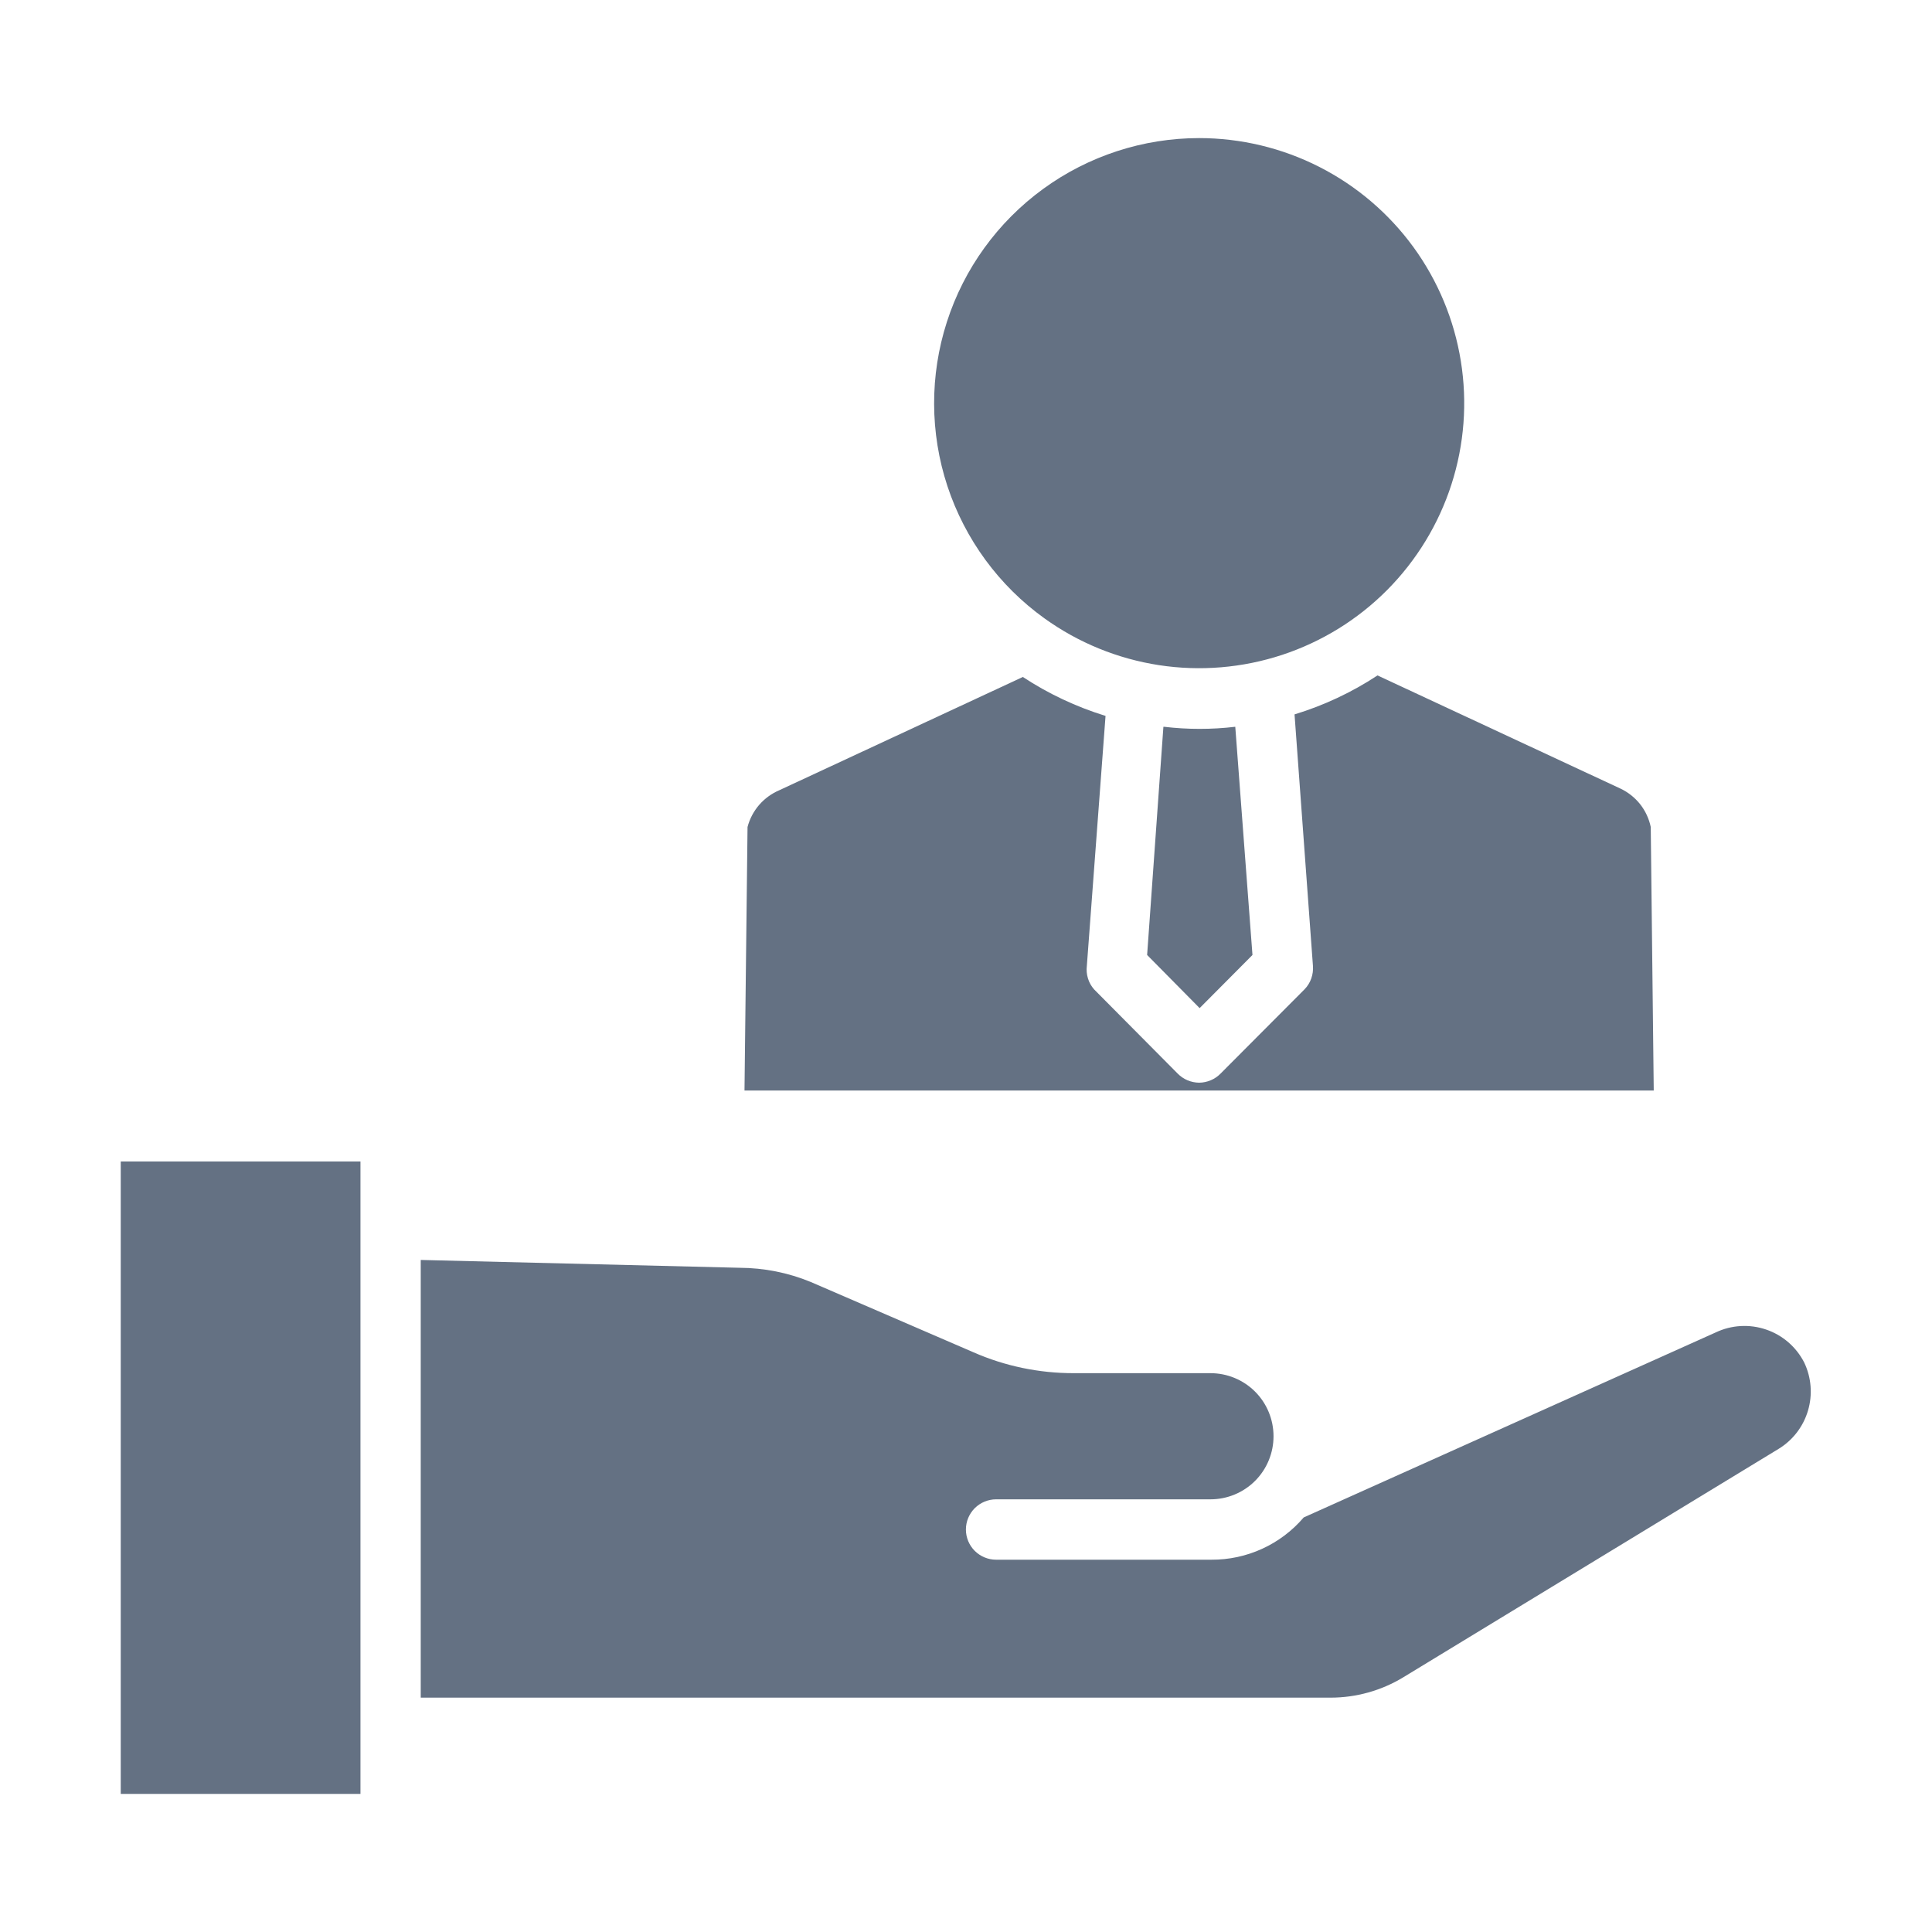
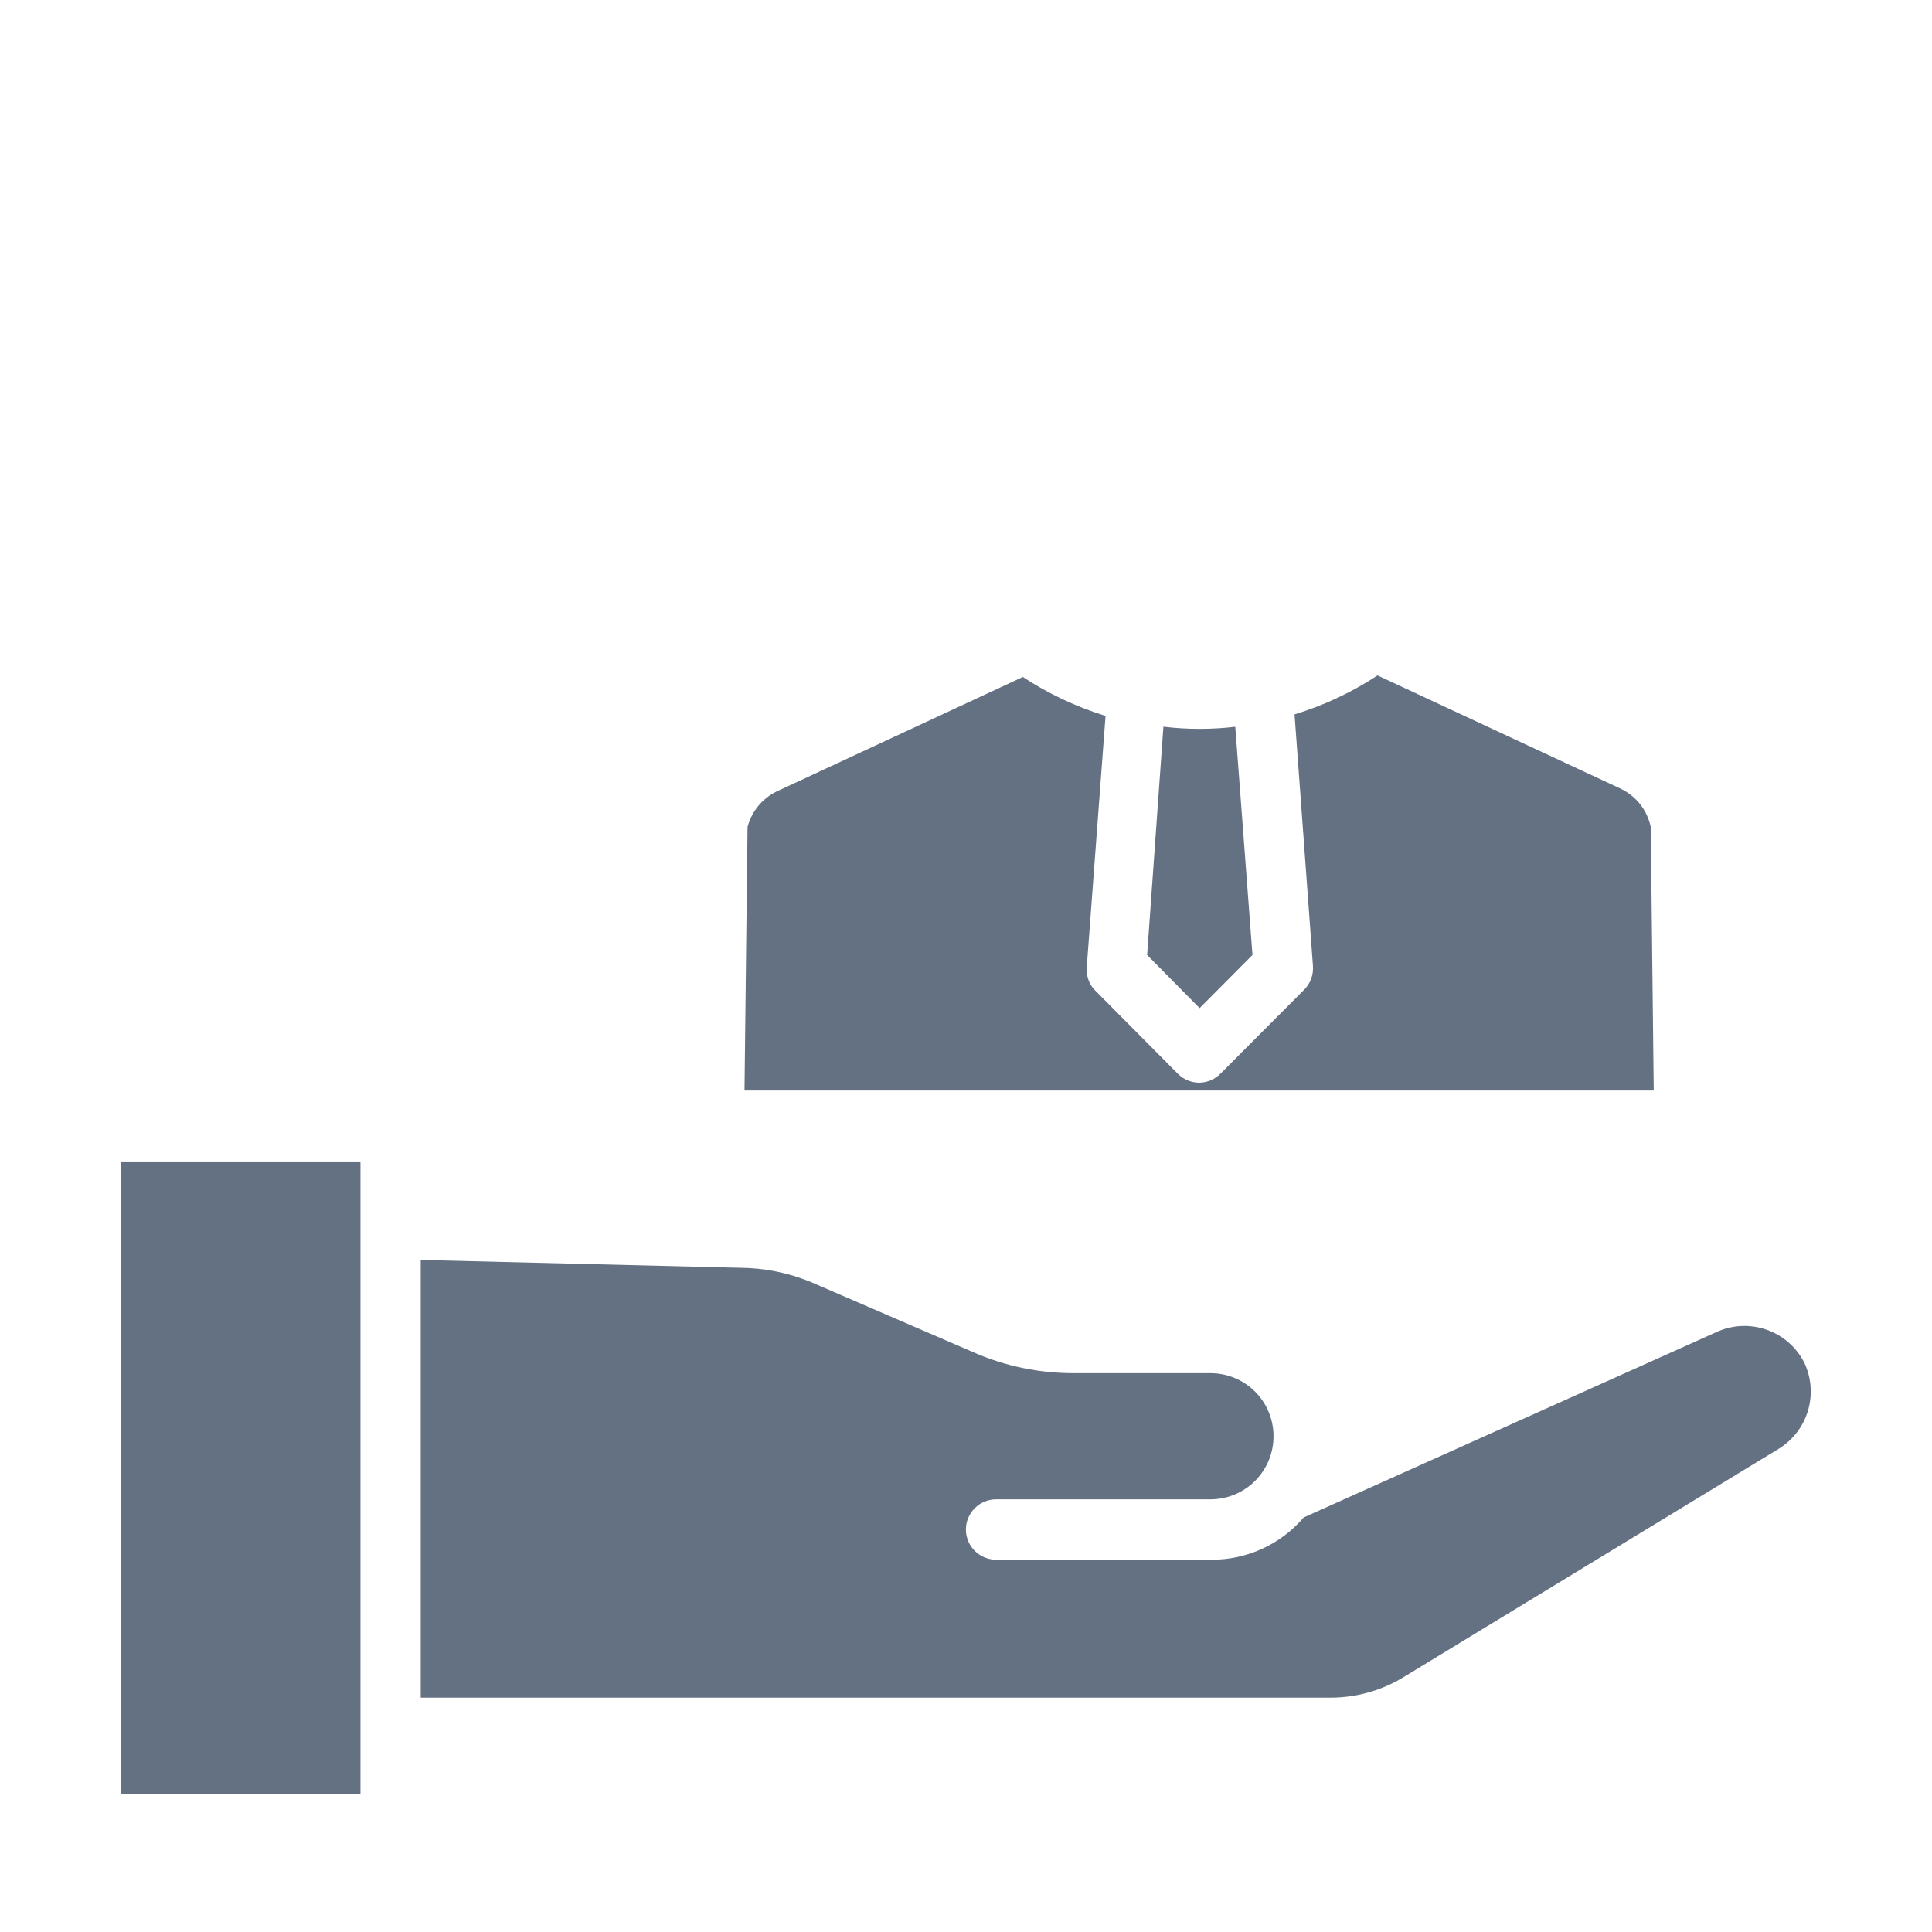
<svg xmlns="http://www.w3.org/2000/svg" width="40" height="40" viewBox="0 0 40 40" fill="none">
  <path d="M2.5 24.047H7.463V37.141H2.5V24.047Z" fill="#647183" />
  <path d="M37.355 28.211C37.191 27.889 36.908 27.643 36.566 27.527C36.224 27.41 35.85 27.431 35.523 27.586L26.992 31.417C26.756 31.693 26.463 31.915 26.132 32.066C25.802 32.217 25.443 32.294 25.08 32.292H20.623C20.458 32.292 20.299 32.226 20.181 32.109C20.064 31.992 19.998 31.833 19.998 31.667C19.998 31.501 20.064 31.343 20.181 31.225C20.299 31.108 20.458 31.042 20.623 31.042H25.061C25.407 31.042 25.74 30.905 25.985 30.66C26.23 30.415 26.367 30.082 26.367 29.736C26.367 29.39 26.23 29.057 25.985 28.812C25.74 28.567 25.407 28.43 25.061 28.43H22.23C21.516 28.431 20.809 28.285 20.155 27.998L16.786 26.542C16.318 26.349 15.817 26.25 15.311 26.248L8.711 26.086V35.148H27.548C28.077 35.148 28.596 35.003 29.048 34.73L36.823 29.998C37.117 29.819 37.334 29.537 37.432 29.207C37.53 28.877 37.503 28.522 37.355 28.211Z" fill="#647183" />
  <path d="M15.477 17.122L15.414 22.578H34.239L34.177 17.122C34.141 16.95 34.066 16.789 33.958 16.651C33.849 16.514 33.71 16.403 33.552 16.328L28.52 13.984C27.989 14.334 27.41 14.605 26.802 14.791L27.183 19.997C27.19 20.086 27.178 20.175 27.148 20.26C27.118 20.344 27.07 20.42 27.008 20.484L25.27 22.228C25.212 22.287 25.143 22.334 25.067 22.366C24.991 22.398 24.909 22.415 24.827 22.416C24.744 22.415 24.662 22.398 24.586 22.366C24.51 22.334 24.441 22.287 24.383 22.228L22.652 20.484C22.594 20.418 22.55 20.341 22.525 20.257C22.499 20.173 22.491 20.084 22.502 19.997L22.889 14.822C22.283 14.635 21.706 14.364 21.177 14.016L16.139 16.359C15.978 16.427 15.834 16.531 15.719 16.663C15.604 16.796 15.521 16.953 15.477 17.122Z" fill="#647183" />
  <path d="M24.087 15.047L23.75 19.772L24.837 20.872L25.931 19.772L25.575 15.047C25.085 15.105 24.59 15.105 24.1 15.047H24.087Z" fill="#647183" />
-   <path d="M24.825 2.859C23.664 2.86 22.533 3.229 21.595 3.913C20.657 4.597 19.959 5.561 19.604 6.666C19.248 7.771 19.252 8.961 19.615 10.064C19.979 11.166 20.682 12.126 21.625 12.803C22.327 13.308 23.139 13.639 23.994 13.771C24.849 13.902 25.723 13.829 26.544 13.559C27.366 13.288 28.111 12.828 28.721 12.214C29.33 11.6 29.786 10.851 30.051 10.028C30.316 9.205 30.383 8.33 30.245 7.476C30.108 6.623 29.771 5.813 29.262 5.114C28.752 4.415 28.085 3.847 27.314 3.455C26.543 3.063 25.69 2.859 24.825 2.859Z" fill="#647183" />
</svg>